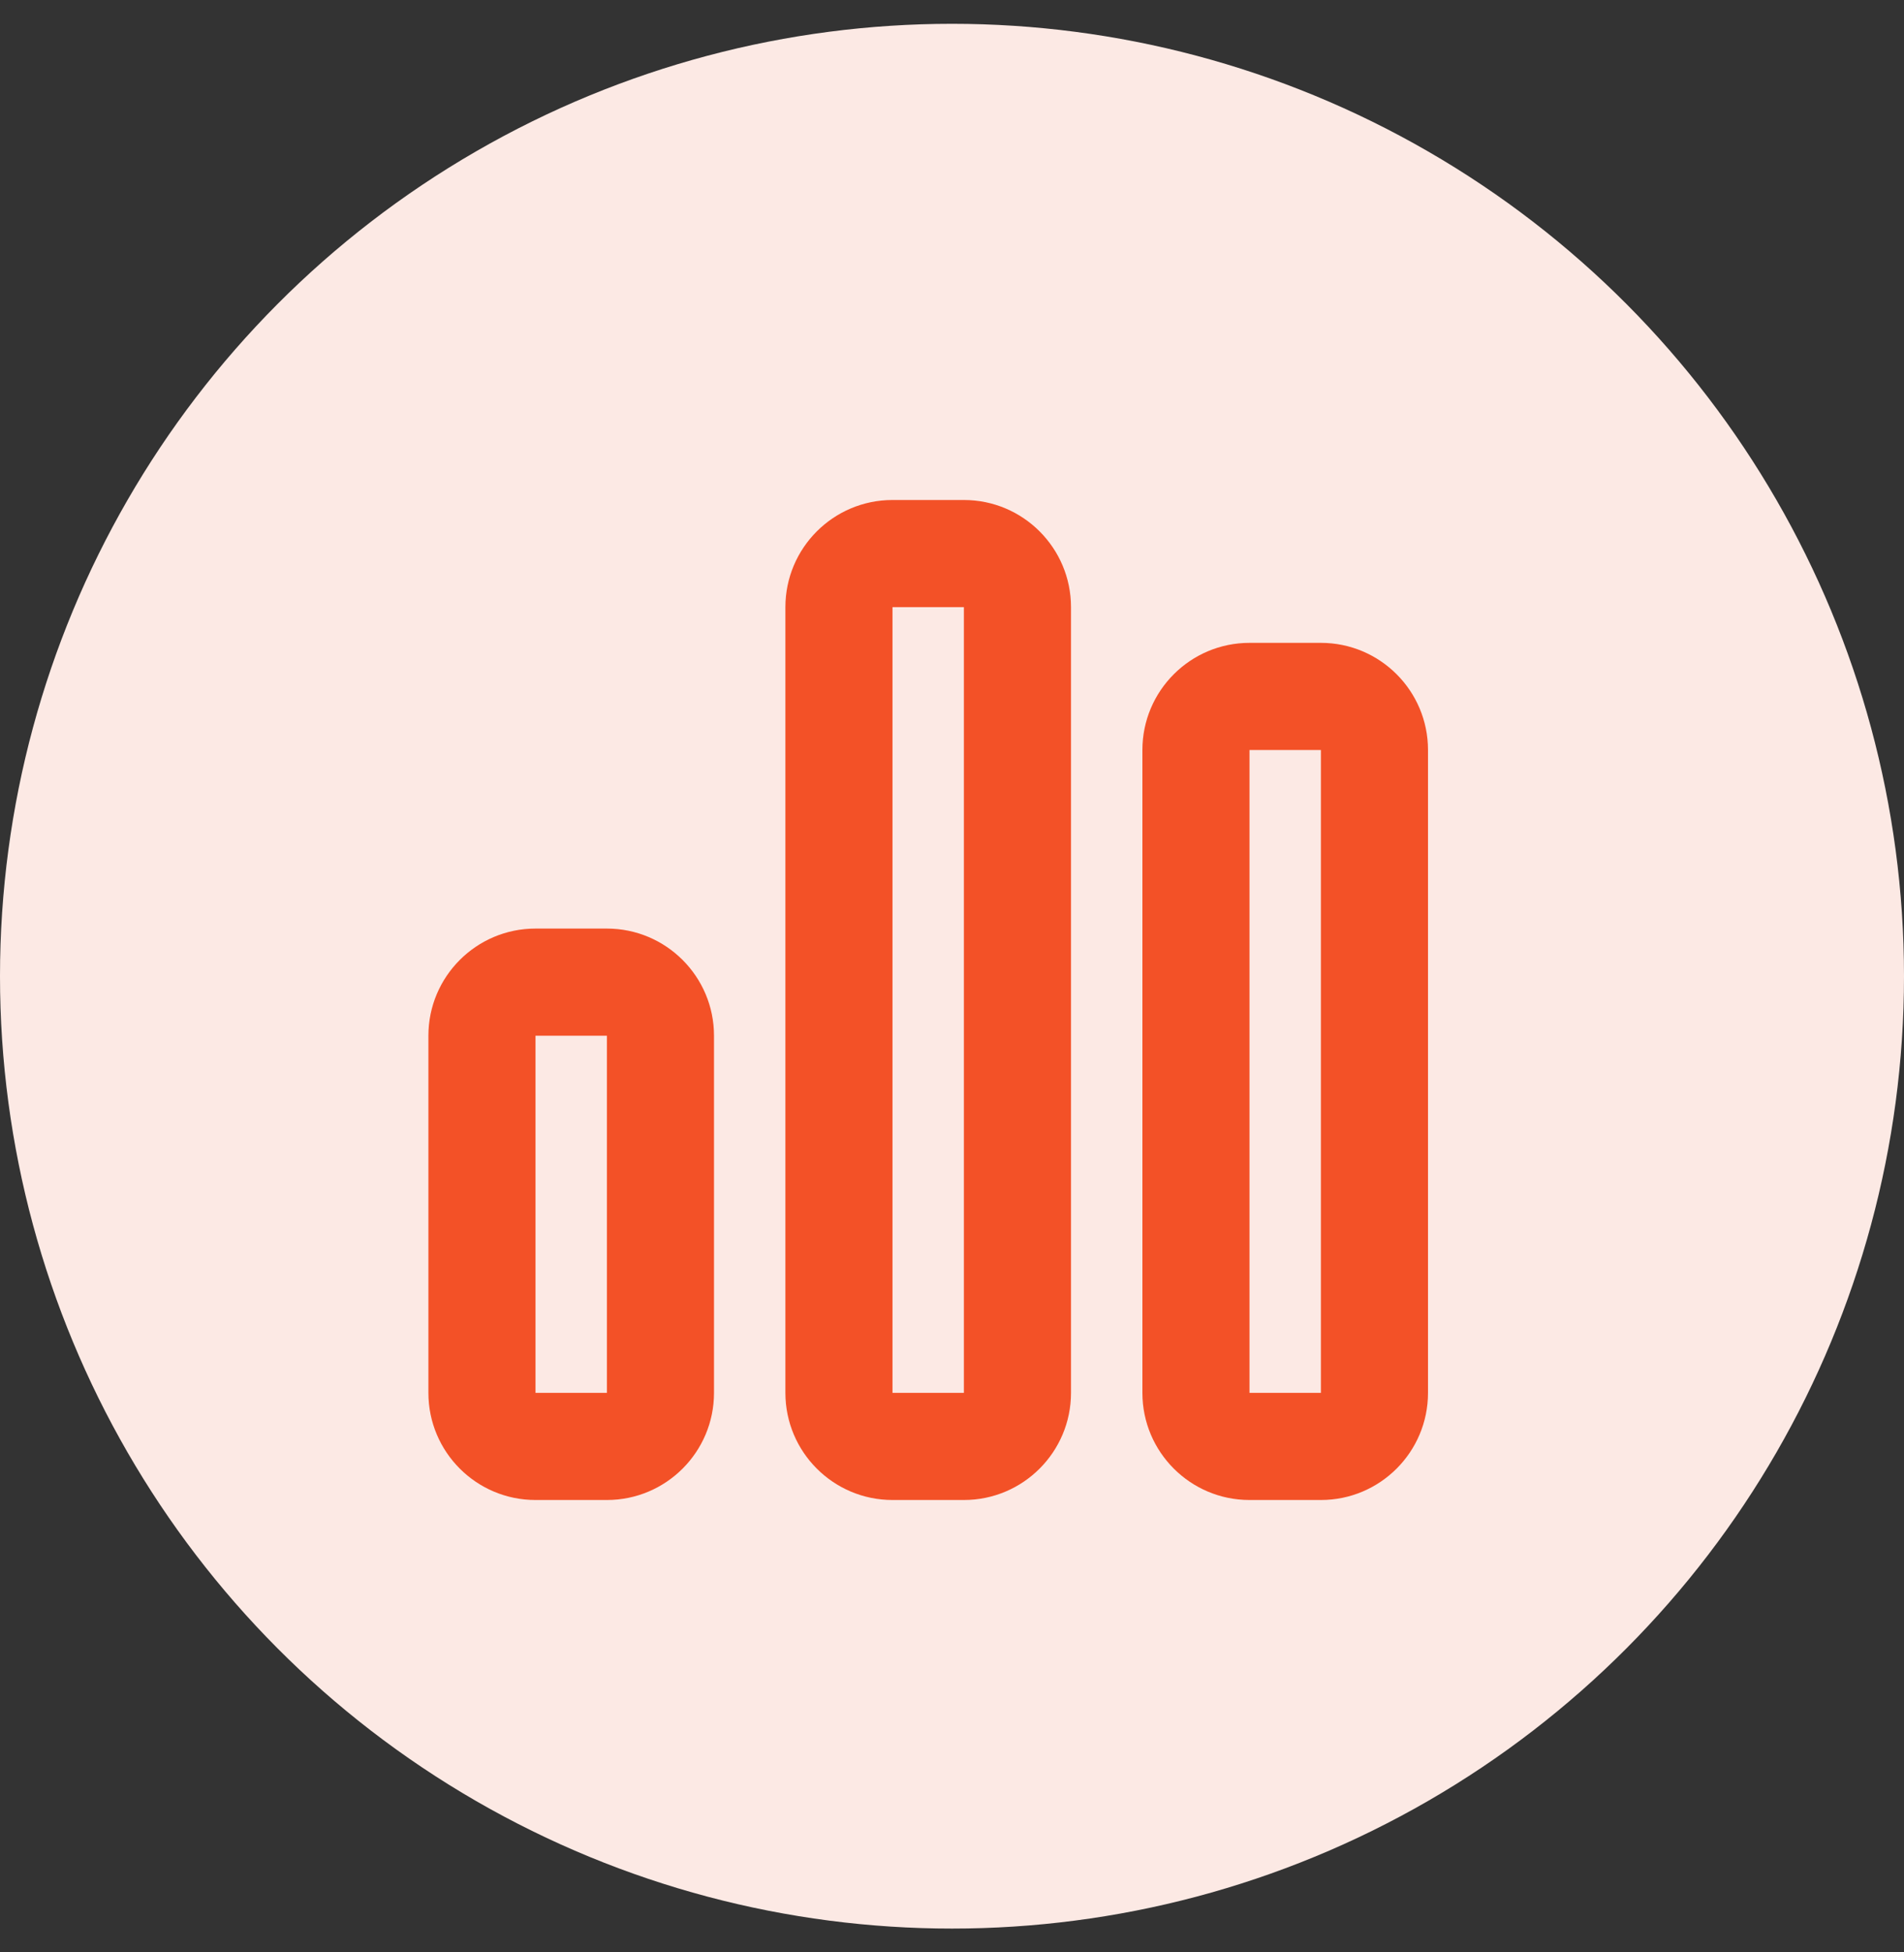
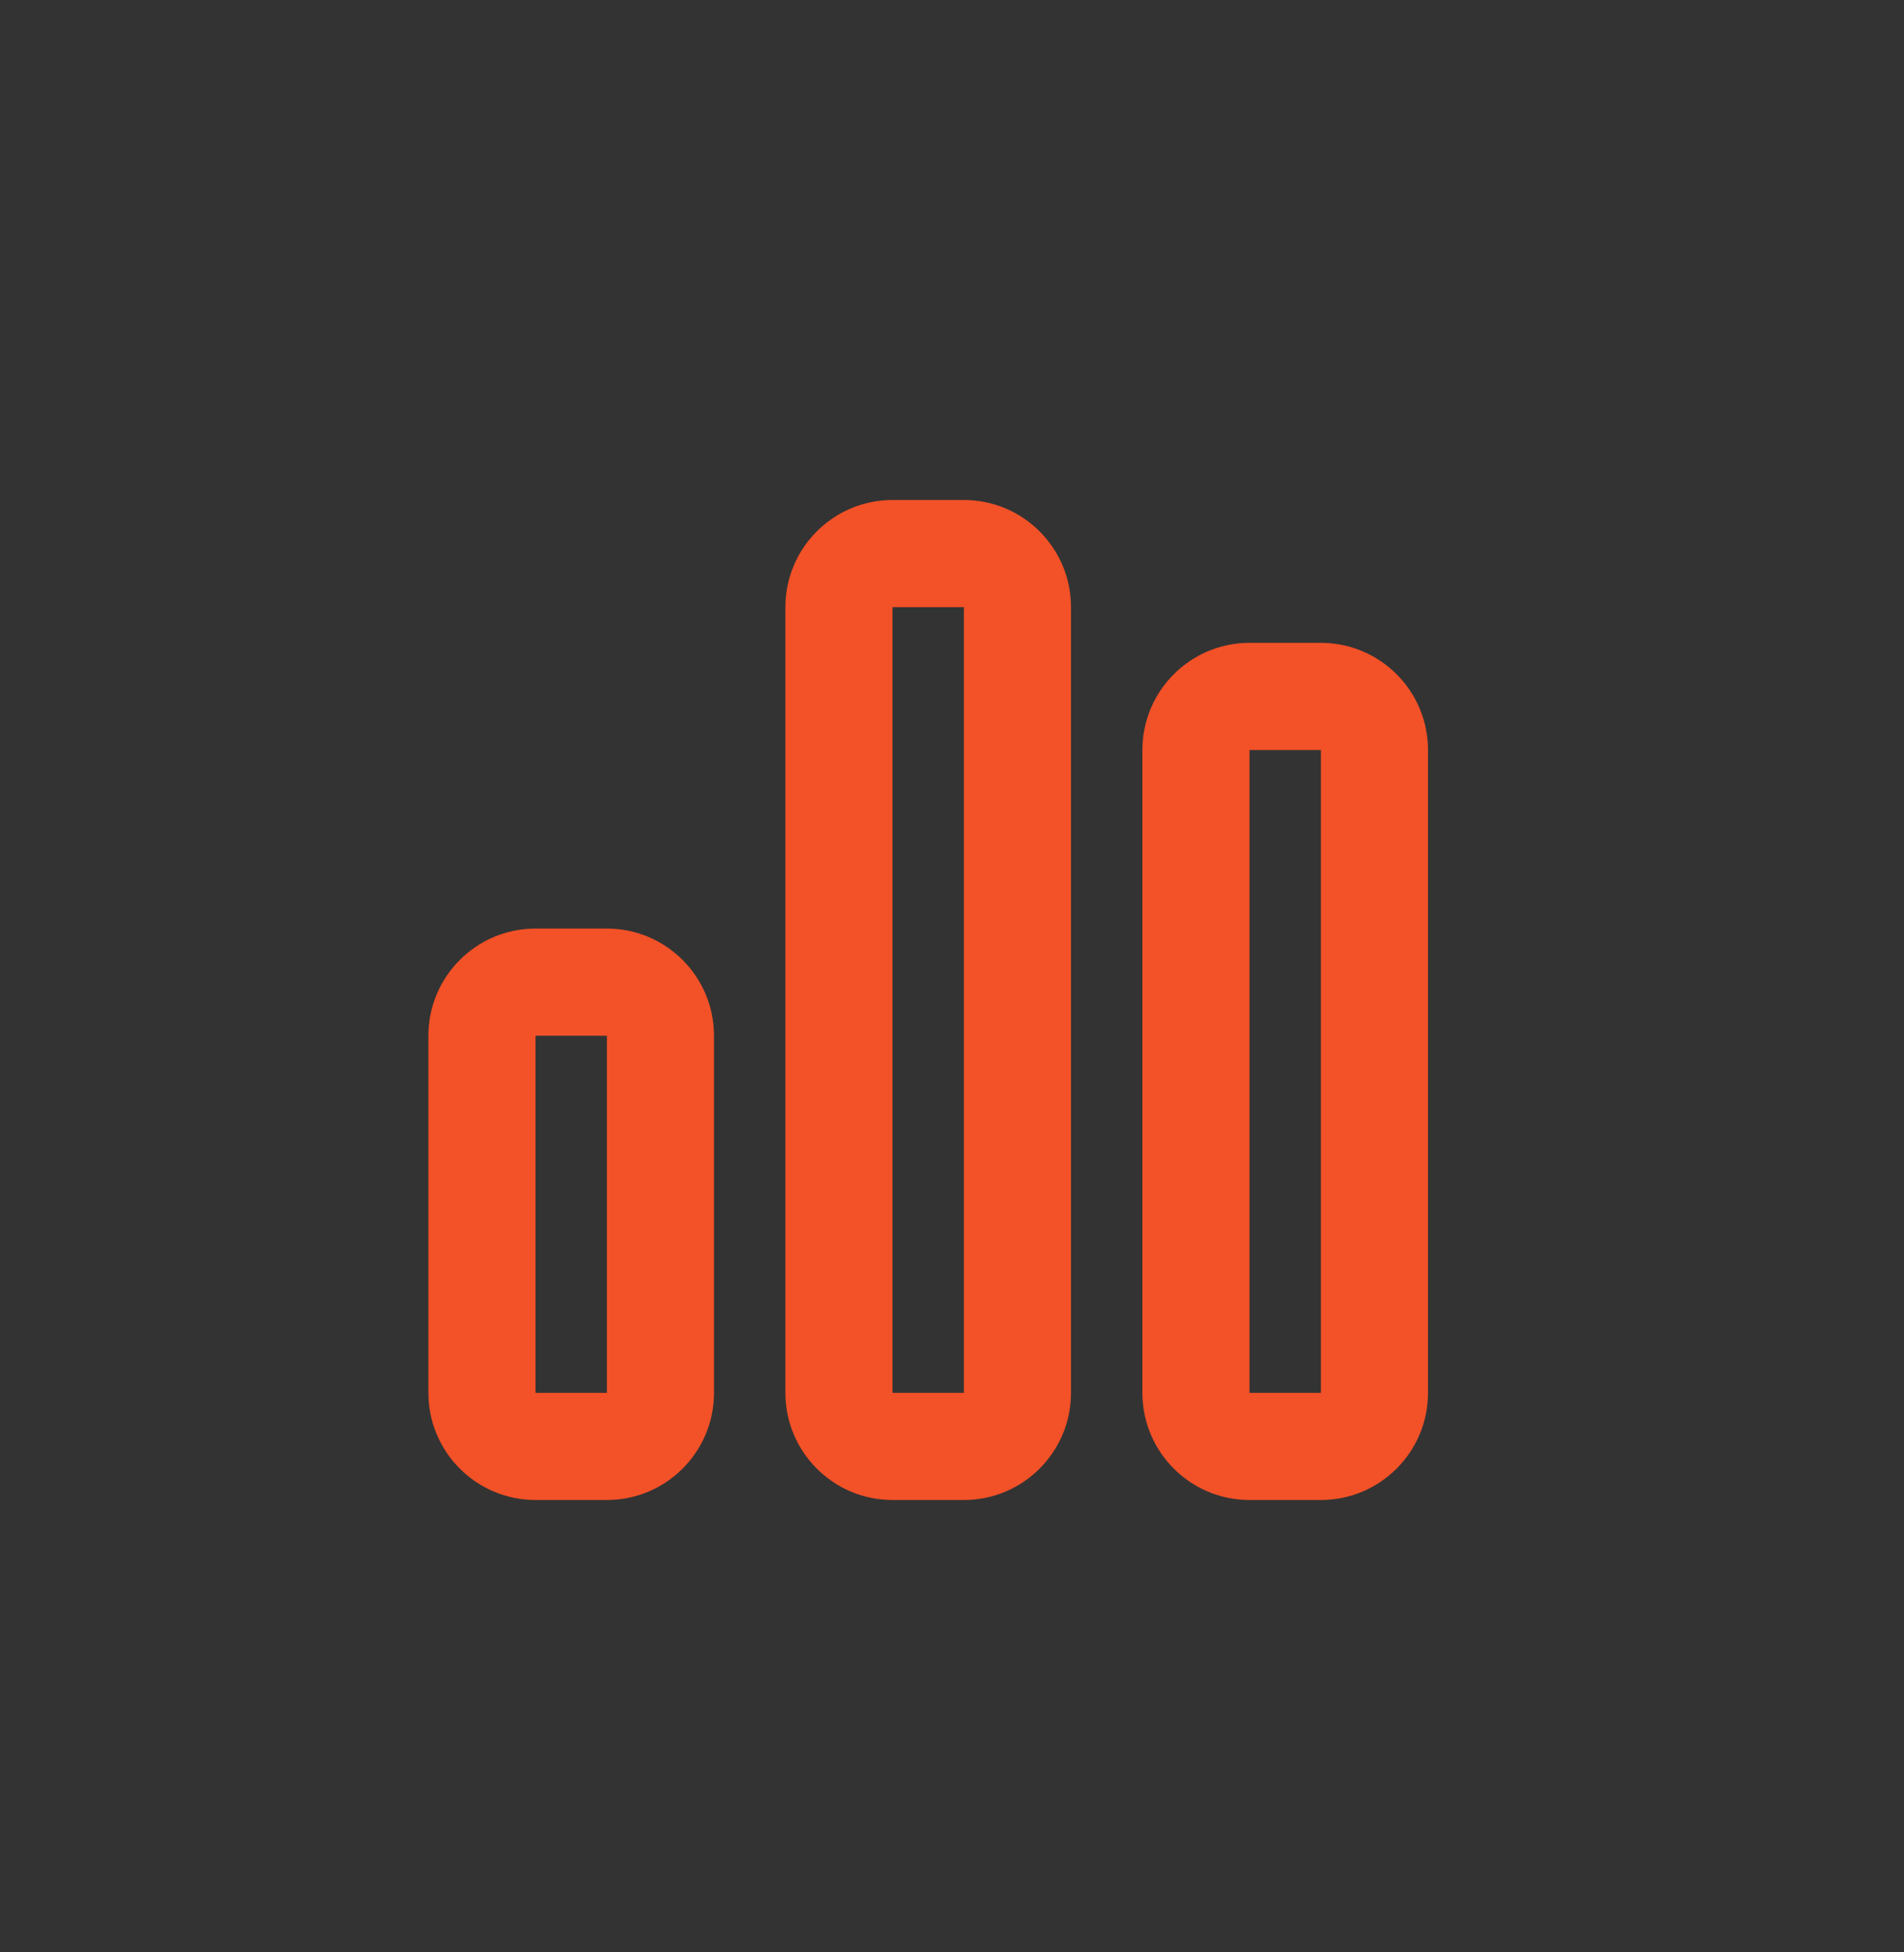
<svg xmlns="http://www.w3.org/2000/svg" width="40" height="41" viewBox="0 0 40 41" fill="none">
  <rect x="0" y="0" width="40" height="41" fill="#333333" stroke="none" />
-   <circle cx="20" cy="20.5" r="20" fill="#FCE9E4" />
  <path d="M20.25 12.75V29.25H18.75V12.75H20.25ZM18.75 10.5C17.508 10.5 16.5 11.508 16.5 12.75V29.25C16.5 30.492 17.508 31.5 18.75 31.5H20.25C21.492 31.5 22.5 30.492 22.5 29.25V12.75C22.5 11.508 21.492 10.5 20.25 10.5H18.75ZM12.75 21.75V29.25H11.25V21.75H12.75ZM11.25 19.5C10.008 19.5 9 20.508 9 21.75V29.25C9 30.492 10.008 31.5 11.25 31.5H12.75C13.992 31.5 15 30.492 15 29.25V21.75C15 20.508 13.992 19.5 12.75 19.5H11.25ZM26.25 15.75H27.75V29.25H26.25V15.75ZM24 15.75V29.25C24 30.492 25.008 31.5 26.25 31.5H27.75C28.992 31.5 30 30.492 30 29.25V15.75C30 14.508 28.992 13.5 27.75 13.5H26.25C25.008 13.5 24 14.508 24 15.75Z" fill="#F35127" />
</svg>